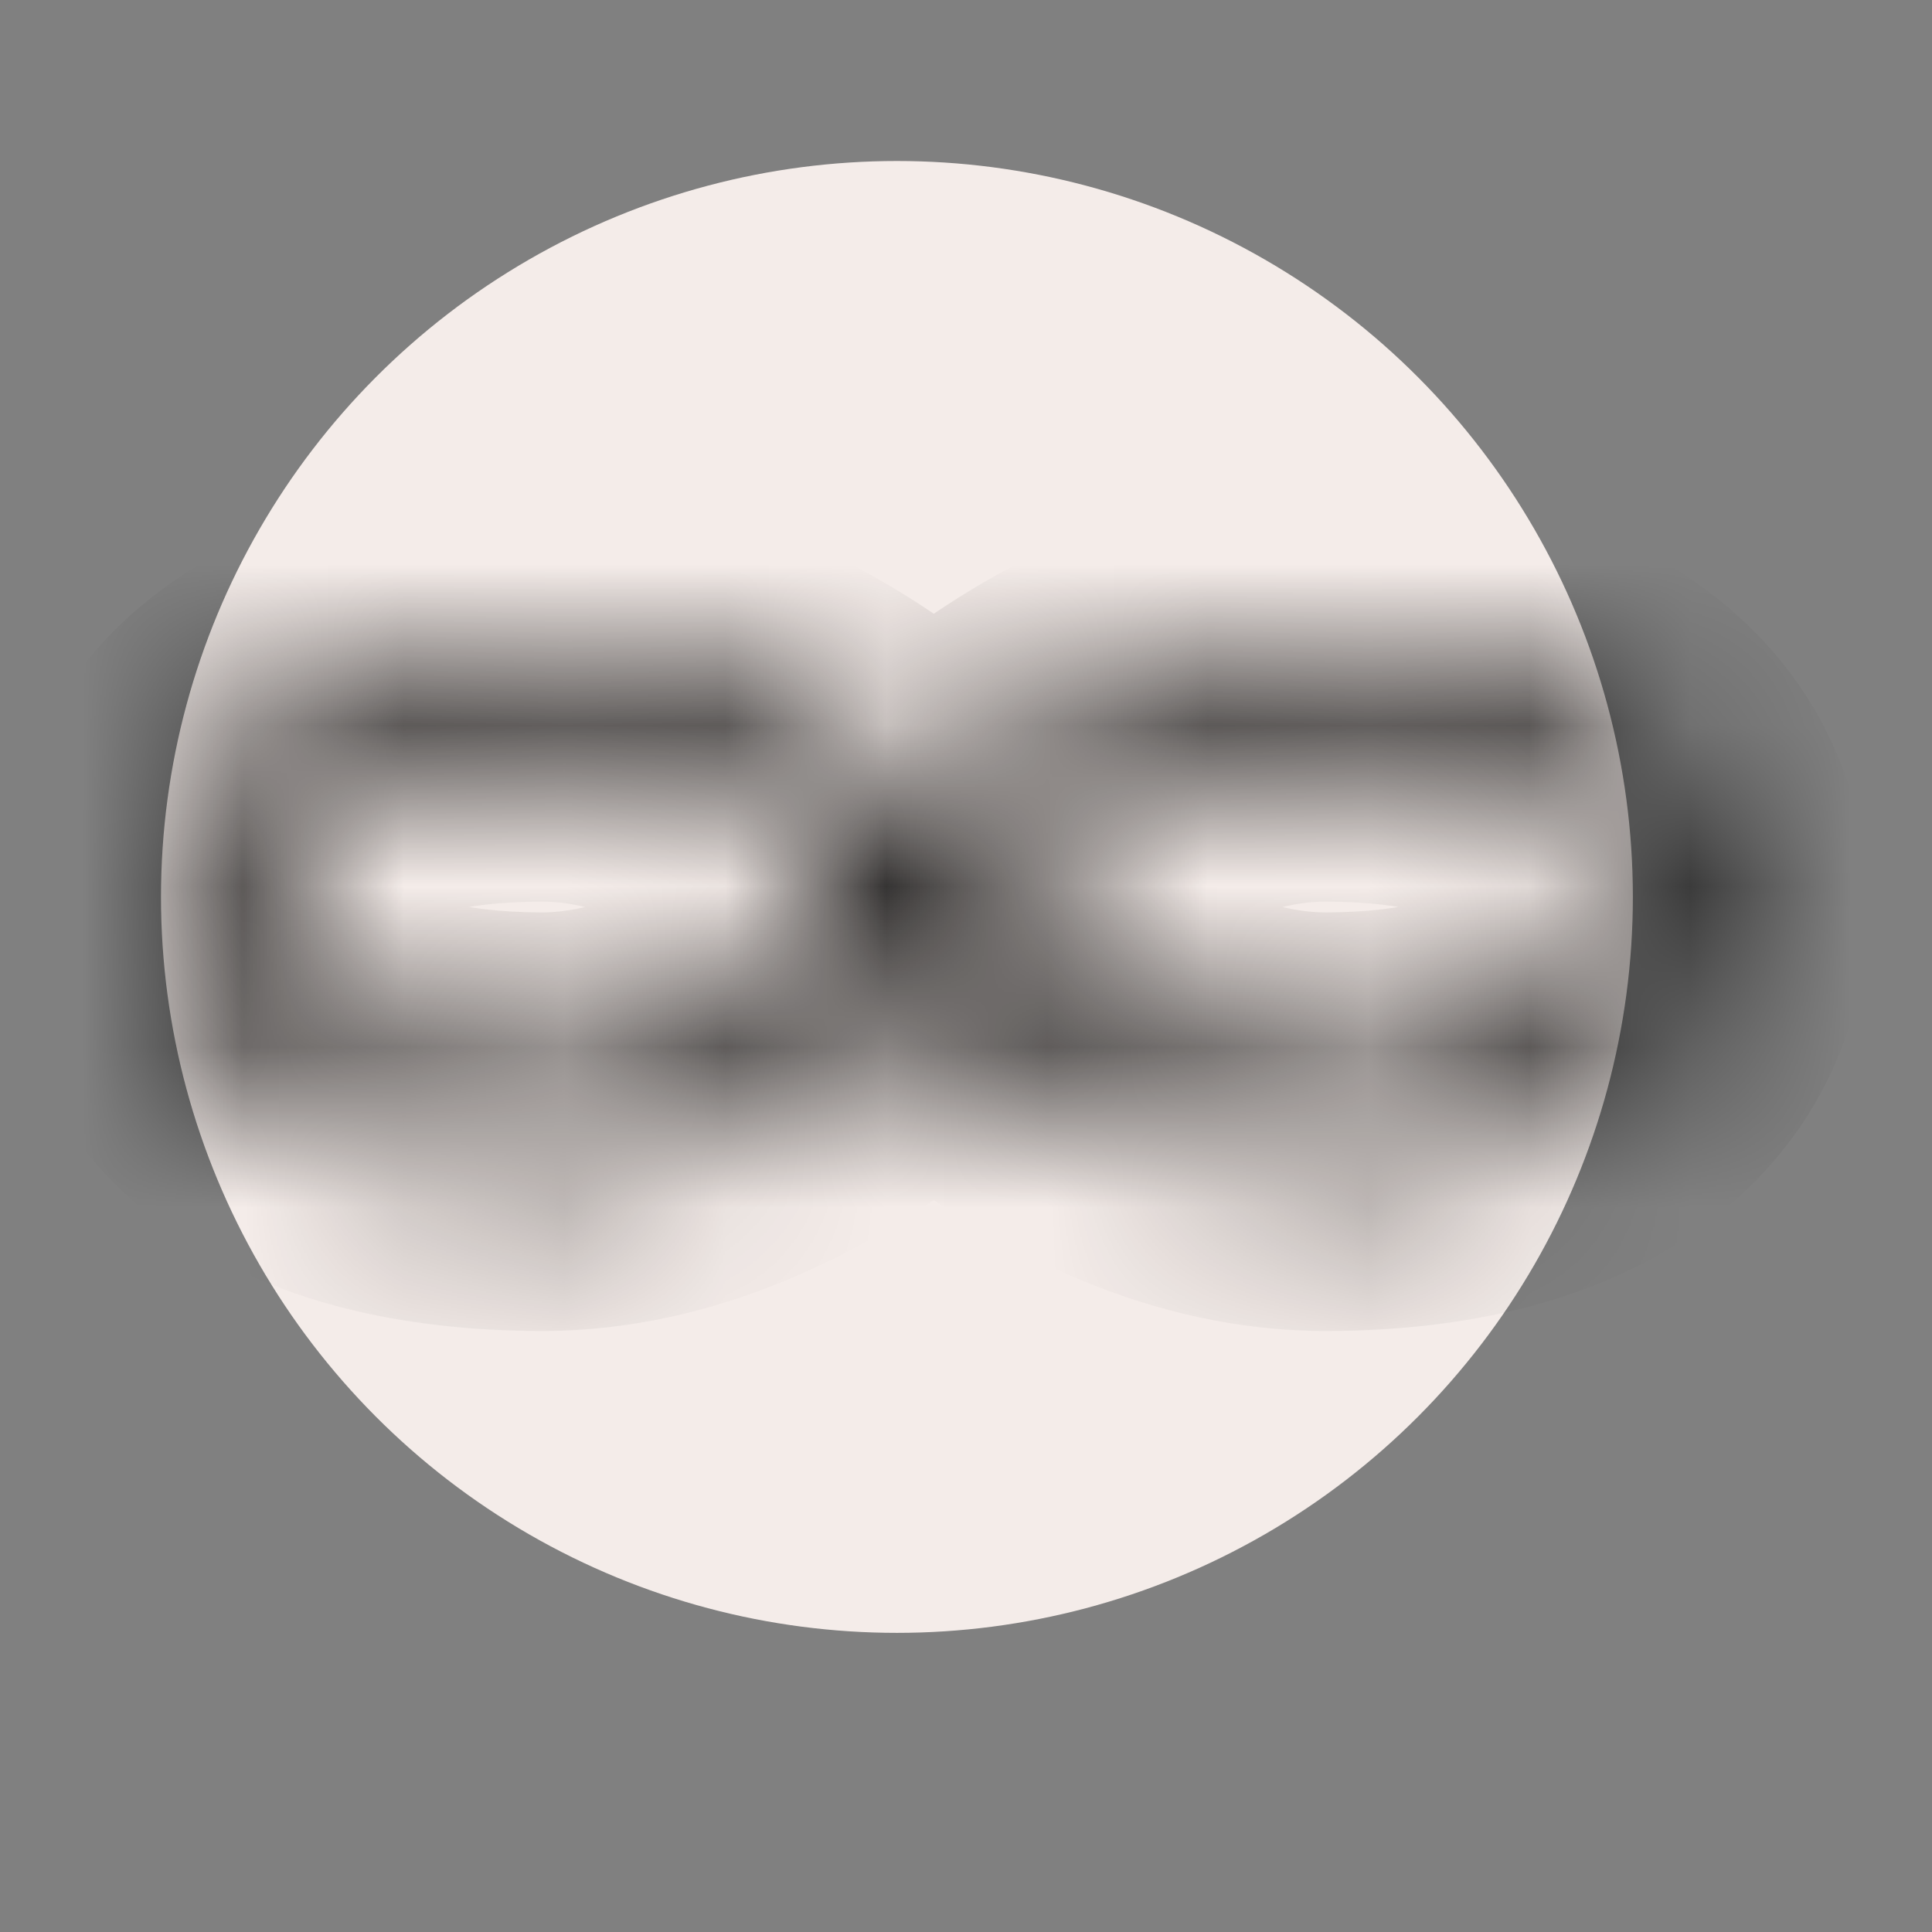
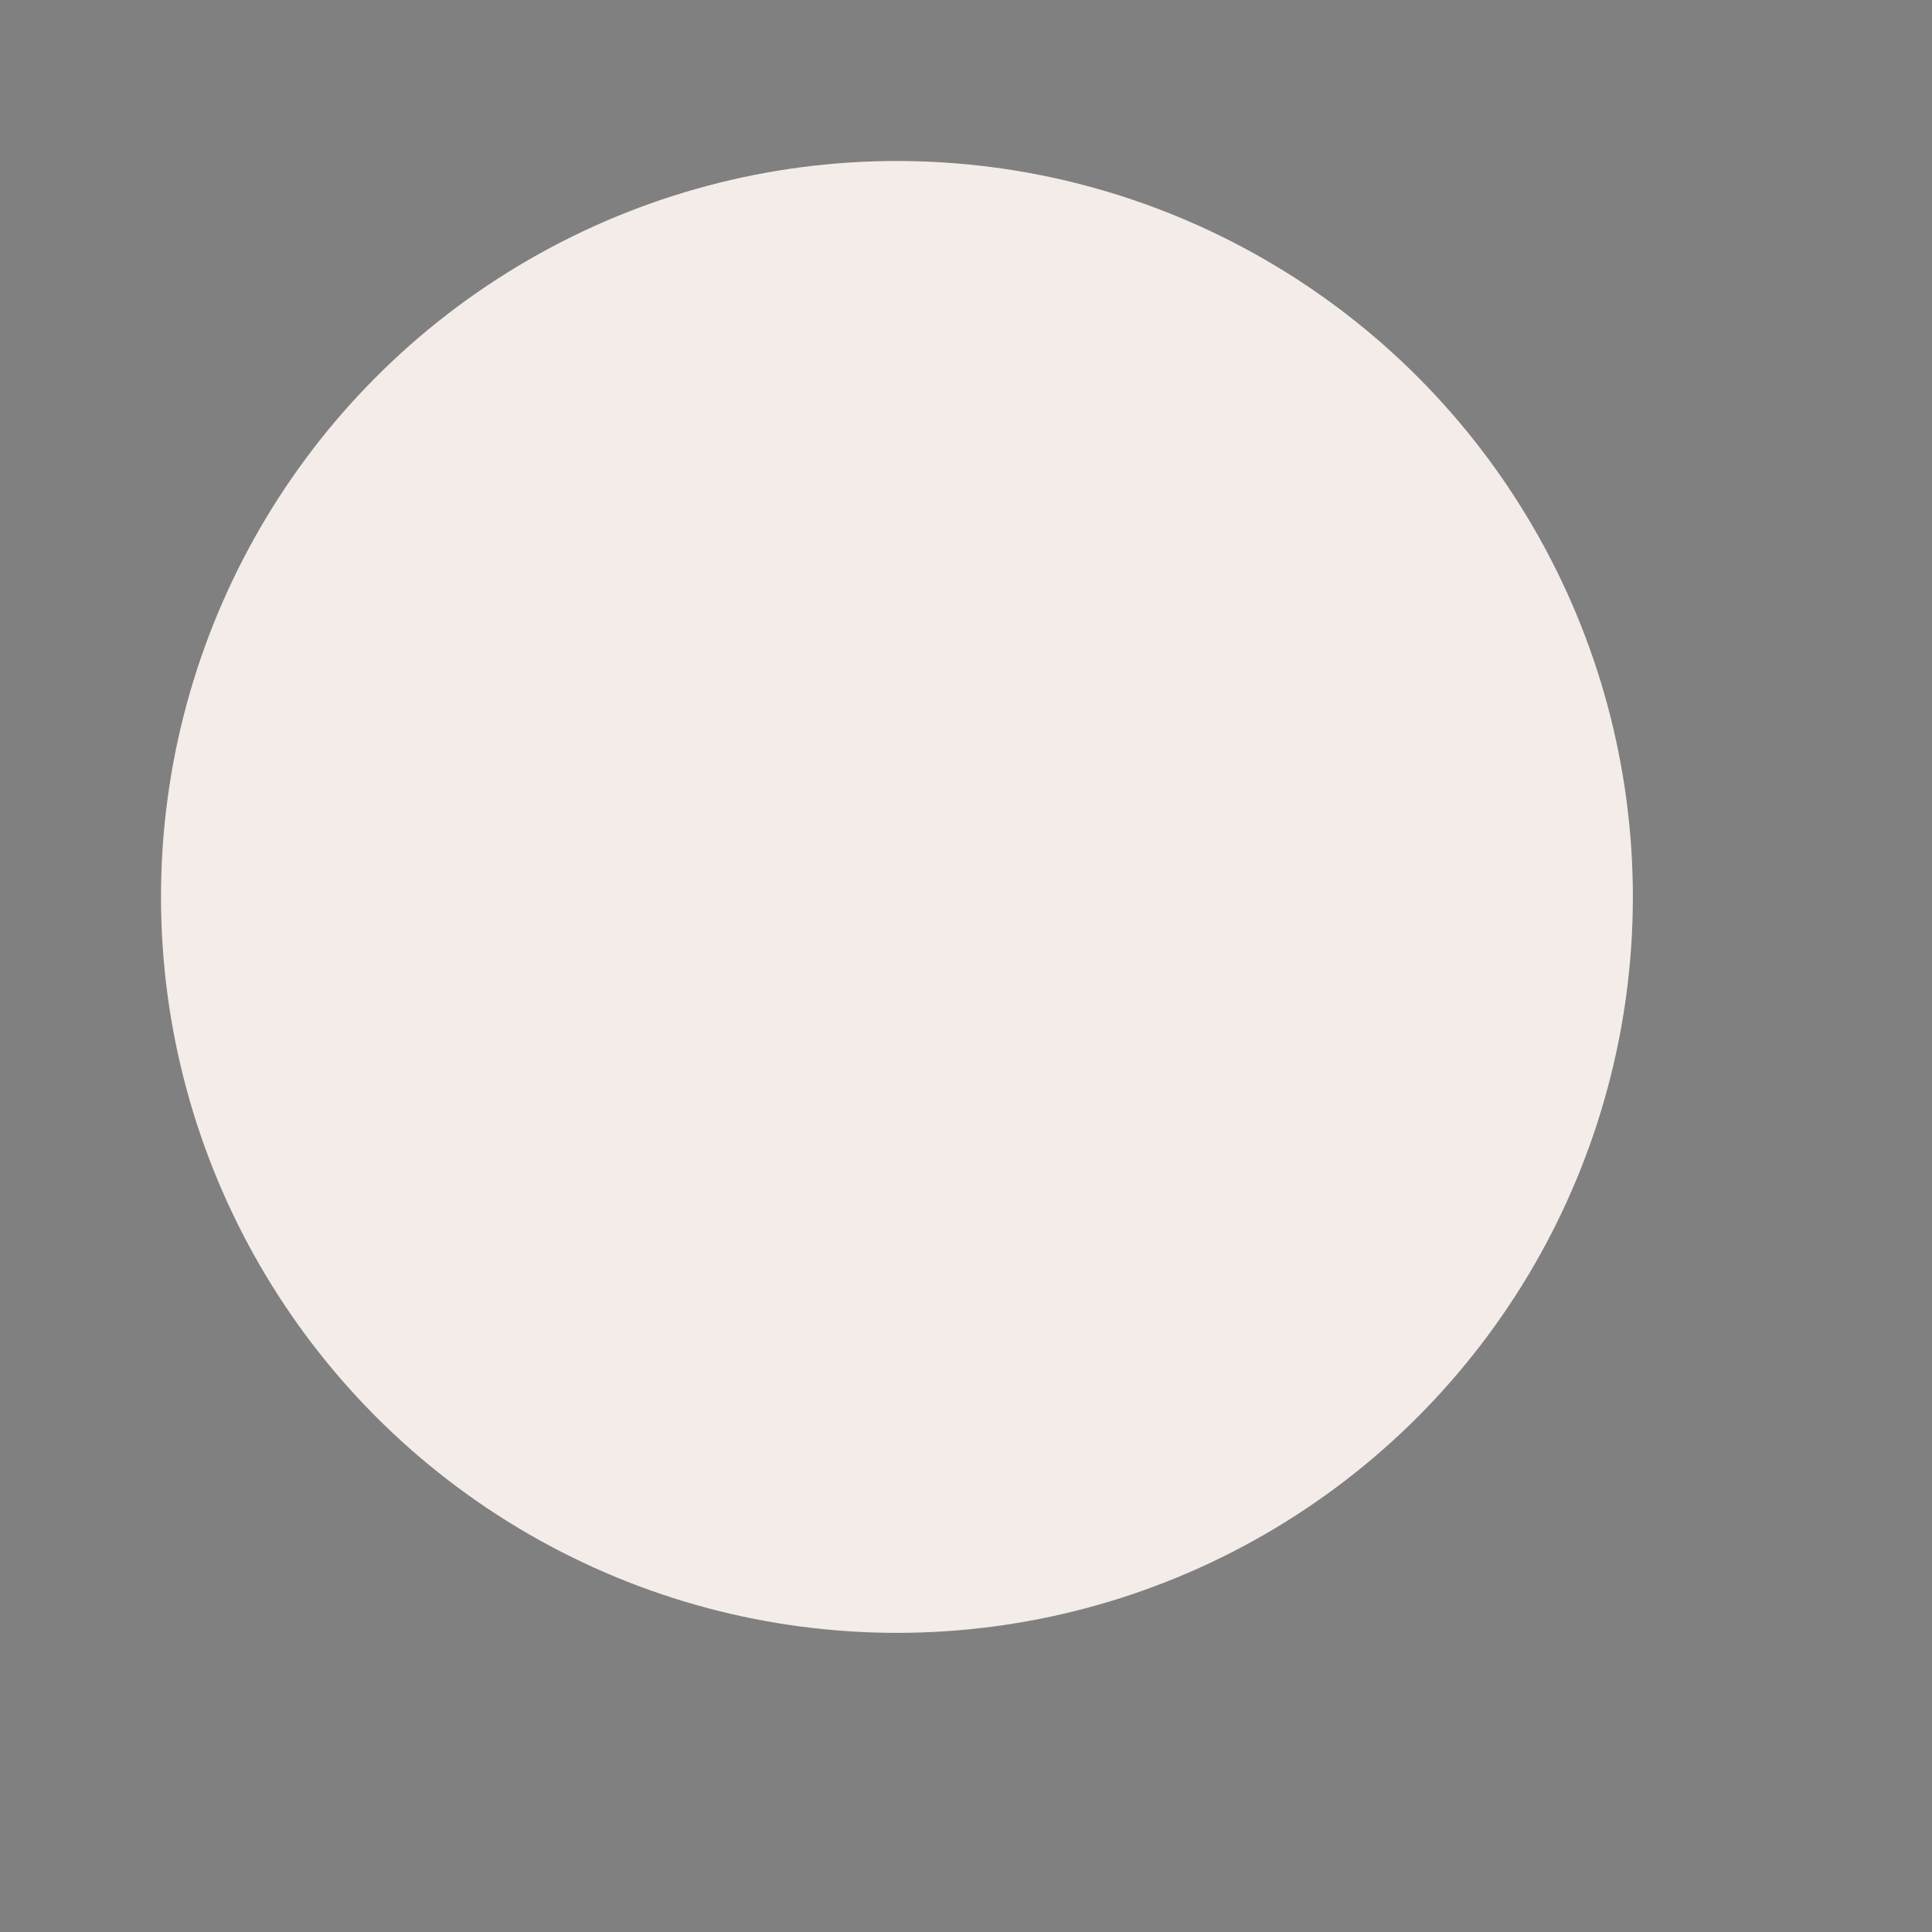
<svg xmlns="http://www.w3.org/2000/svg" width="12" height="12" viewBox="0 0 12 12" fill="none">
  <rect x="0" y="0" width="12" height="12" fill="#808080" stroke="none" />
  <circle cx="5.571" cy="5.571" r="4.571" fill="#F4ECE9" />
  <mask id="path-2-inside-1" fill="white">
-     <path fill-rule="evenodd" clip-rule="evenodd" d="M1.6 5.632C1.6 5.363 1.714 5.12 1.976 4.935C2.247 4.742 2.696 4.6 3.368 4.6C3.986 4.6 4.566 4.893 5.008 5.21C5.155 5.316 5.284 5.421 5.389 5.515C5.357 5.59 5.357 5.676 5.389 5.752C5.284 5.845 5.155 5.951 5.008 6.056C4.566 6.374 3.986 6.667 3.368 6.667C2.696 6.667 2.248 6.524 1.976 6.331C1.714 6.145 1.6 5.902 1.6 5.632ZM5.8 6.189C5.679 6.297 5.53 6.42 5.358 6.544C4.871 6.893 4.167 7.267 3.368 7.267C2.621 7.267 2.036 7.11 1.628 6.82C1.211 6.523 1 6.099 1 5.632C1 5.165 1.211 4.742 1.628 4.445C2.036 4.156 2.622 4 3.368 4C4.167 4 4.871 4.374 5.358 4.723C5.53 4.846 5.679 4.969 5.8 5.078C5.921 4.969 6.07 4.846 6.242 4.723C6.729 4.374 7.433 4 8.232 4C8.978 4 9.564 4.156 9.971 4.445C10.389 4.742 10.6 5.165 10.6 5.632C10.6 6.099 10.389 6.523 9.972 6.82C9.564 7.11 8.979 7.267 8.232 7.267C7.433 7.267 6.729 6.893 6.242 6.544C6.07 6.42 5.921 6.297 5.8 6.189ZM6.211 5.752C6.316 5.845 6.445 5.951 6.592 6.056C7.034 6.374 7.614 6.667 8.232 6.667C8.904 6.667 9.352 6.524 9.624 6.331C9.885 6.145 9.999 5.902 9.999 5.632C9.999 5.363 9.886 5.12 9.624 4.935C9.353 4.742 8.904 4.6 8.232 4.6C7.614 4.6 7.034 4.893 6.592 5.21C6.445 5.316 6.316 5.421 6.211 5.515C6.243 5.59 6.243 5.676 6.211 5.752Z" />
-   </mask>
+     </mask>
  <path d="M1.976 4.935L2.554 5.75H2.554L1.976 4.935ZM5.008 5.21L5.591 4.398V4.398L5.008 5.21ZM5.389 5.515L6.308 5.909L6.592 5.246L6.053 4.767L5.389 5.515ZM5.389 5.752L6.053 6.499L6.592 6.02L6.308 5.358L5.389 5.752ZM5.008 6.056L4.425 5.244L4.425 5.244L5.008 6.056ZM1.976 6.331L1.396 7.146L1.396 7.146L1.976 6.331ZM5.358 6.544L5.941 7.356L5.941 7.356L5.358 6.544ZM5.8 6.189L6.466 5.443L5.8 4.848L5.134 5.443L5.8 6.189ZM1.628 6.82L1.048 7.635L1.048 7.635L1.628 6.82ZM1.628 4.445L2.207 5.261L2.207 5.261L1.628 4.445ZM5.358 4.723L5.941 3.91L5.941 3.91L5.358 4.723ZM5.8 5.078L5.134 5.823L5.8 6.419L6.466 5.823L5.8 5.078ZM6.242 4.723L5.659 3.91L5.659 3.91L6.242 4.723ZM9.971 4.445L10.55 3.63L10.55 3.63L9.971 4.445ZM9.972 6.82L9.392 6.005V6.005L9.972 6.82ZM6.242 6.544L5.659 7.356L5.659 7.356L6.242 6.544ZM6.211 5.752L5.292 5.358L5.008 6.02L5.547 6.499L6.211 5.752ZM6.592 6.056L7.175 5.244L7.175 5.244L6.592 6.056ZM9.624 6.331L10.204 7.146L10.204 7.146L9.624 6.331ZM9.624 4.935L9.045 5.75L9.045 5.75L9.624 4.935ZM6.592 5.21L7.175 6.023L7.175 6.023L6.592 5.21ZM6.211 5.515L5.547 4.767L5.008 5.246L5.292 5.909L6.211 5.515ZM1.397 4.119C0.875 4.489 0.6 5.034 0.6 5.632H2.6C2.6 5.642 2.597 5.675 2.577 5.714C2.556 5.753 2.538 5.762 2.554 5.75L1.397 4.119ZM3.368 3.6C2.572 3.6 1.895 3.765 1.397 4.119L2.554 5.75C2.599 5.718 2.819 5.6 3.368 5.6V3.6ZM5.591 4.398C5.074 4.027 4.288 3.6 3.368 3.6V5.6C3.684 5.6 4.057 5.759 4.425 6.023L5.591 4.398ZM6.053 4.767C5.926 4.655 5.771 4.527 5.591 4.398L4.425 6.023C4.54 6.105 4.641 6.188 4.725 6.263L6.053 4.767ZM6.308 5.358C6.384 5.534 6.384 5.733 6.308 5.909L4.47 5.121C4.33 5.448 4.33 5.819 4.47 6.146L6.308 5.358ZM5.591 6.869C5.771 6.74 5.926 6.612 6.053 6.499L4.725 5.004C4.641 5.078 4.54 5.162 4.425 5.244L5.591 6.869ZM3.368 7.667C4.288 7.667 5.074 7.239 5.591 6.869L4.425 5.244C4.057 5.508 3.684 5.667 3.368 5.667V7.667ZM1.396 7.146C1.894 7.5 2.572 7.667 3.368 7.667V5.667C2.82 5.667 2.601 5.548 2.556 5.516L1.396 7.146ZM0.6 5.632C0.6 6.23 0.875 6.775 1.396 7.146L2.556 5.516C2.539 5.504 2.557 5.513 2.577 5.551C2.597 5.59 2.6 5.622 2.6 5.632H0.6ZM5.941 7.356C6.146 7.209 6.323 7.063 6.466 6.935L5.134 5.443C5.035 5.532 4.914 5.632 4.775 5.731L5.941 7.356ZM3.368 8.267C4.469 8.267 5.38 7.759 5.941 7.356L4.775 5.731C4.362 6.027 3.865 6.267 3.368 6.267V8.267ZM1.048 7.635C1.683 8.086 2.498 8.267 3.368 8.267V6.267C2.745 6.267 2.389 6.134 2.208 6.005L1.048 7.635ZM0 5.632C0 6.428 0.372 7.153 1.048 7.635L2.208 6.005C2.05 5.893 2 5.77 2 5.632H0ZM1.05 3.63C0.372 4.11 0 4.836 0 5.632H2C2 5.494 2.049 5.373 2.207 5.261L1.05 3.63ZM3.368 3C2.499 3 1.684 3.179 1.05 3.63L2.207 5.261C2.388 5.133 2.745 5 3.368 5V3ZM5.941 3.91C5.38 3.508 4.469 3 3.368 3V5C3.865 5 4.362 5.239 4.775 5.535L5.941 3.91ZM6.466 4.332C6.323 4.204 6.146 4.058 5.941 3.91L4.775 5.535C4.914 5.635 5.035 5.735 5.134 5.823L6.466 4.332ZM6.466 5.823C6.565 5.735 6.686 5.635 6.825 5.535L5.659 3.91C5.453 4.058 5.277 4.204 5.134 4.332L6.466 5.823ZM6.825 5.535C7.238 5.239 7.735 5 8.232 5V3C7.13 3 6.22 3.508 5.659 3.91L6.825 5.535ZM8.232 5C8.855 5 9.212 5.133 9.393 5.261L10.55 3.63C9.916 3.179 9.101 3 8.232 3V5ZM9.393 5.261C9.55 5.373 9.6 5.494 9.6 5.632H11.6C11.6 4.836 11.228 4.111 10.55 3.63L9.393 5.261ZM9.6 5.632C9.6 5.77 9.55 5.893 9.392 6.005L10.551 7.635C11.228 7.153 11.6 6.428 11.6 5.632H9.6ZM9.392 6.005C9.211 6.134 8.855 6.267 8.232 6.267V8.267C9.102 8.267 9.917 8.086 10.551 7.635L9.392 6.005ZM8.232 6.267C7.735 6.267 7.238 6.027 6.825 5.731L5.659 7.356C6.22 7.759 7.13 8.267 8.232 8.267V6.267ZM6.825 5.731C6.686 5.632 6.565 5.532 6.466 5.443L5.134 6.935C5.277 7.063 5.453 7.209 5.659 7.356L6.825 5.731ZM5.547 6.499C5.674 6.612 5.829 6.74 6.009 6.869L7.175 5.244C7.06 5.162 6.959 5.078 6.875 5.004L5.547 6.499ZM6.009 6.869C6.525 7.239 7.312 7.667 8.232 7.667V5.667C7.916 5.667 7.543 5.508 7.175 5.244L6.009 6.869ZM8.232 7.667C9.028 7.667 9.705 7.5 10.204 7.146L9.044 5.516C8.999 5.548 8.78 5.667 8.232 5.667V7.667ZM10.204 7.146C10.725 6.775 10.999 6.23 10.999 5.632H8.999C8.999 5.622 9.003 5.59 9.022 5.552C9.042 5.514 9.061 5.504 9.044 5.516L10.204 7.146ZM10.999 5.632C10.999 5.034 10.725 4.489 10.203 4.119L9.045 5.75C9.062 5.762 9.043 5.752 9.023 5.714C9.003 5.675 8.999 5.642 8.999 5.632H10.999ZM10.203 4.119C9.705 3.765 9.028 3.6 8.232 3.6V5.6C8.781 5.6 9 5.718 9.045 5.75L10.203 4.119ZM8.232 3.6C7.312 3.6 6.525 4.027 6.009 4.398L7.175 6.023C7.543 5.759 7.916 5.6 8.232 5.6V3.6ZM6.009 4.398C5.829 4.527 5.674 4.655 5.547 4.767L6.875 6.263C6.959 6.188 7.06 6.105 7.175 6.023L6.009 4.398ZM7.13 6.146C7.27 5.819 7.27 5.448 7.13 5.121L5.292 5.909C5.216 5.733 5.216 5.534 5.292 5.358L7.13 6.146Z" fill="black" mask="url(#path-2-inside-1)" />
</svg>